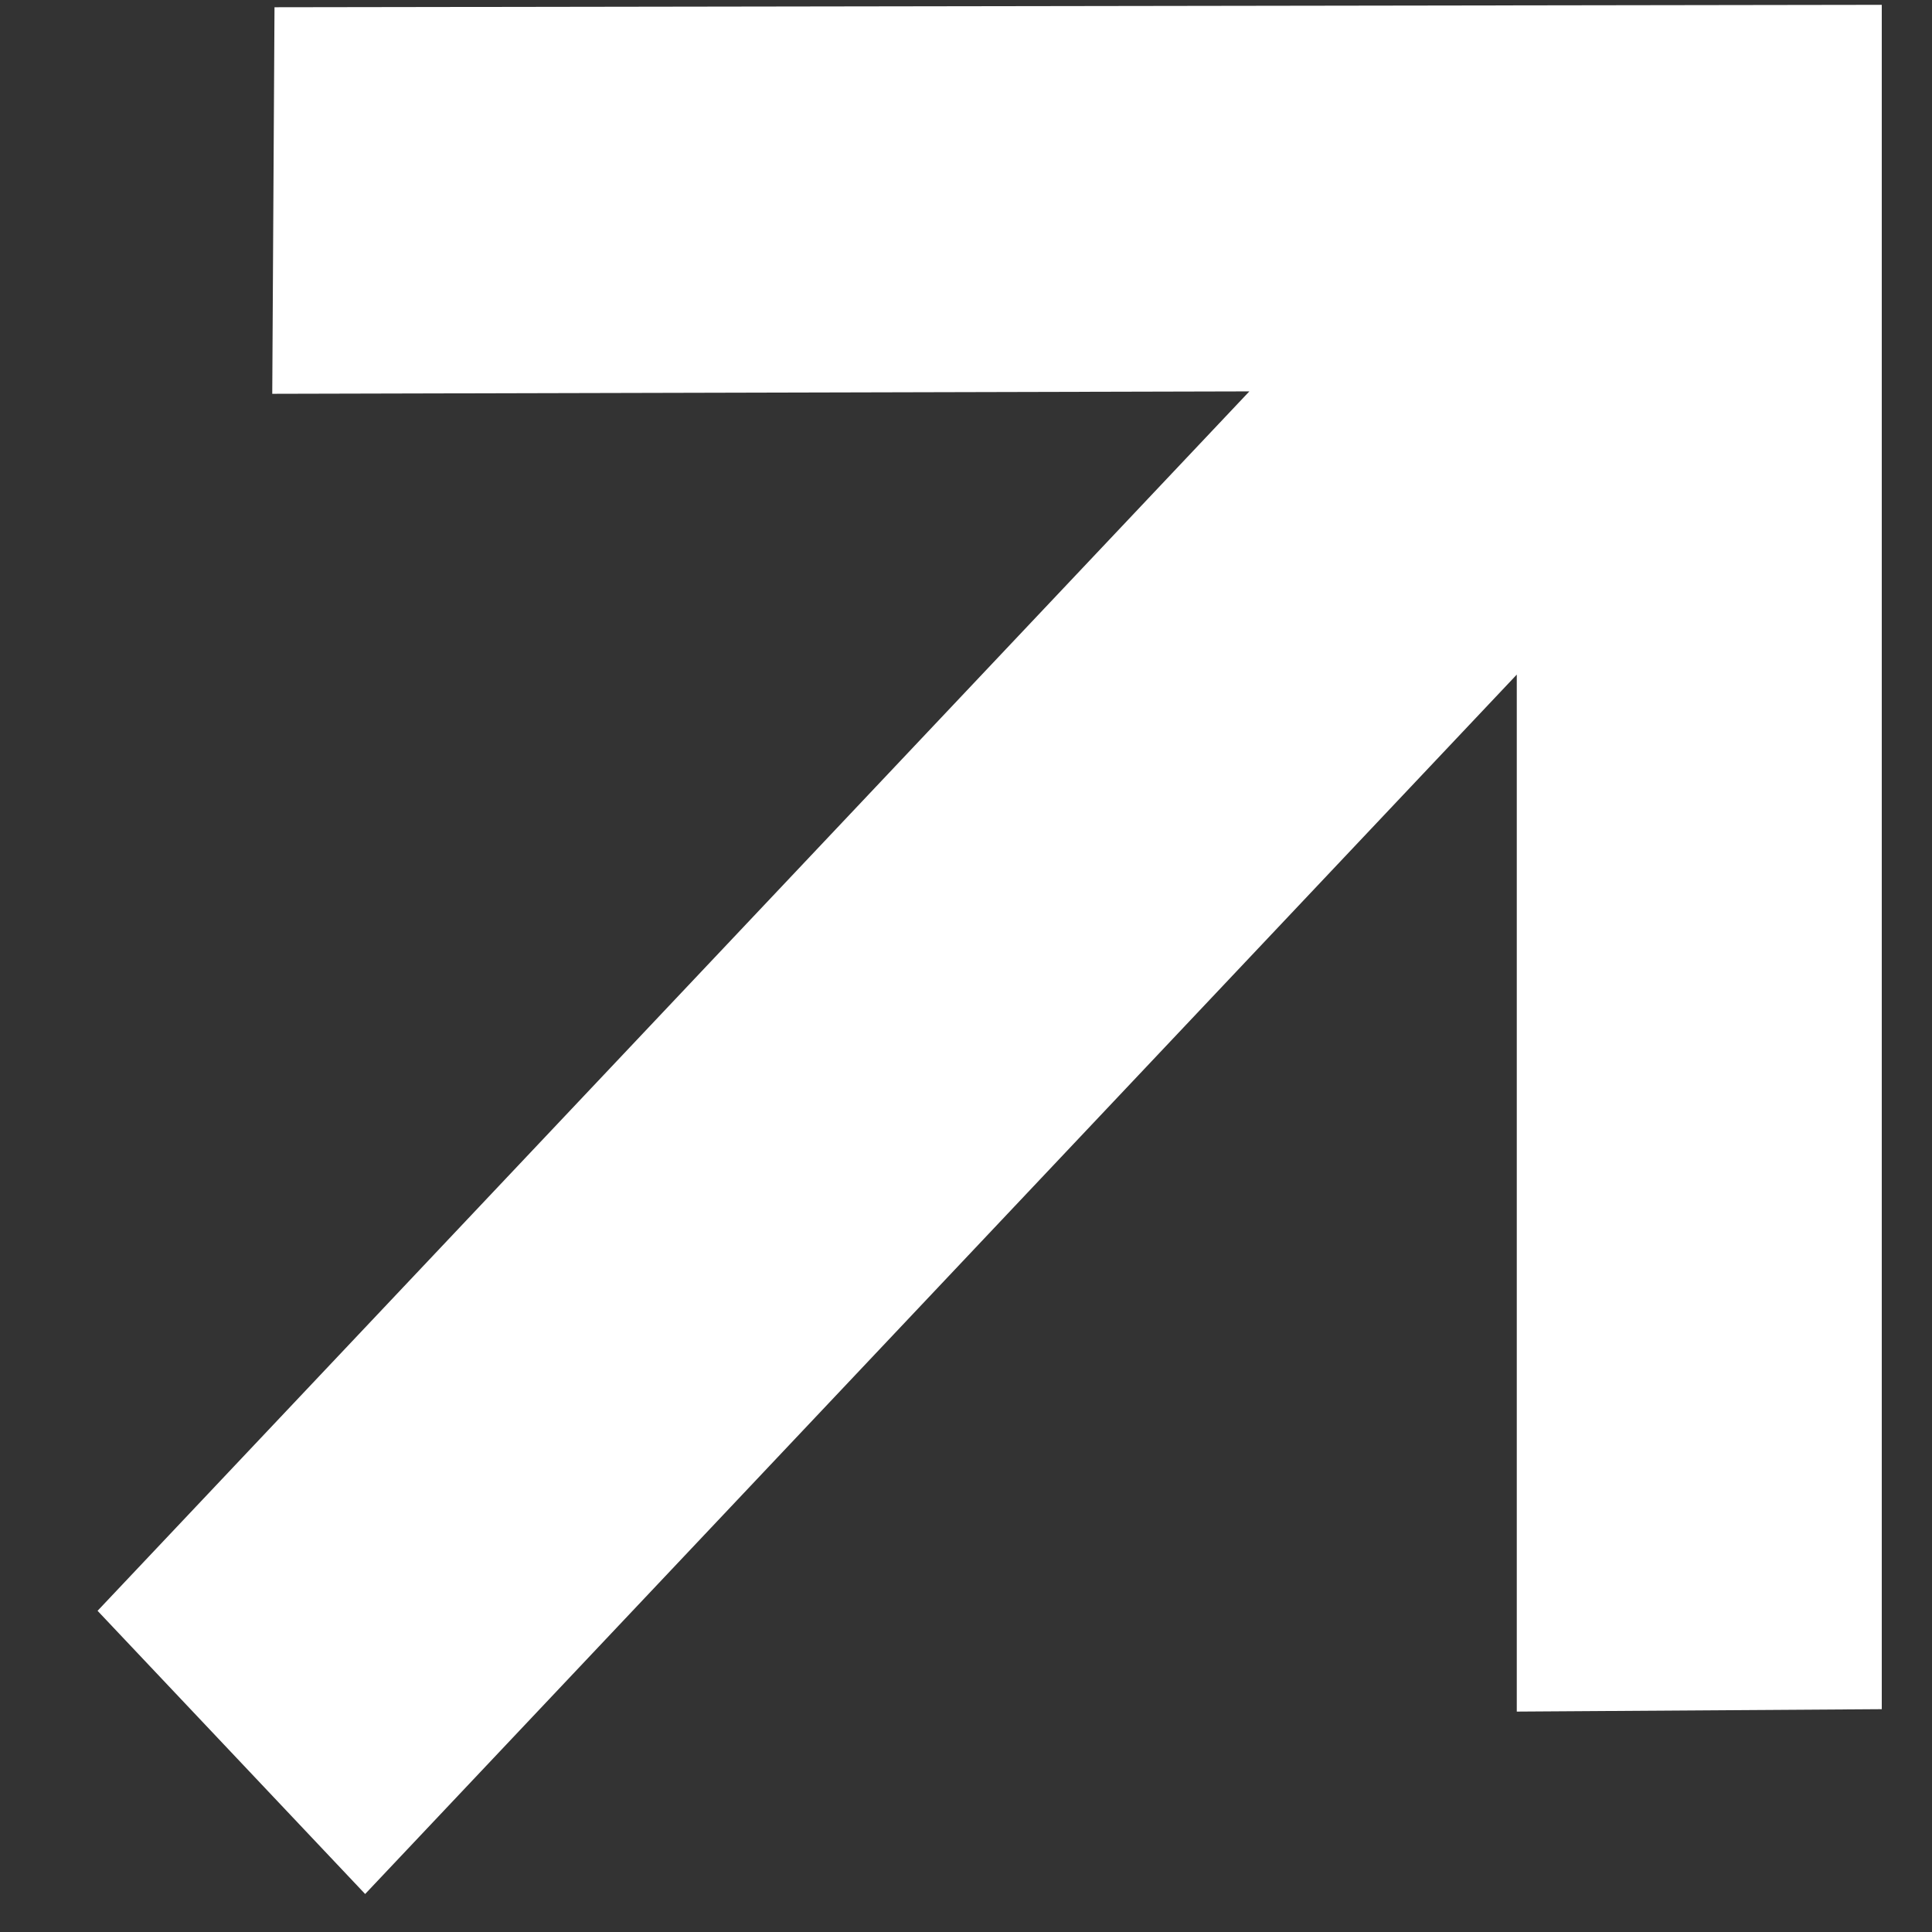
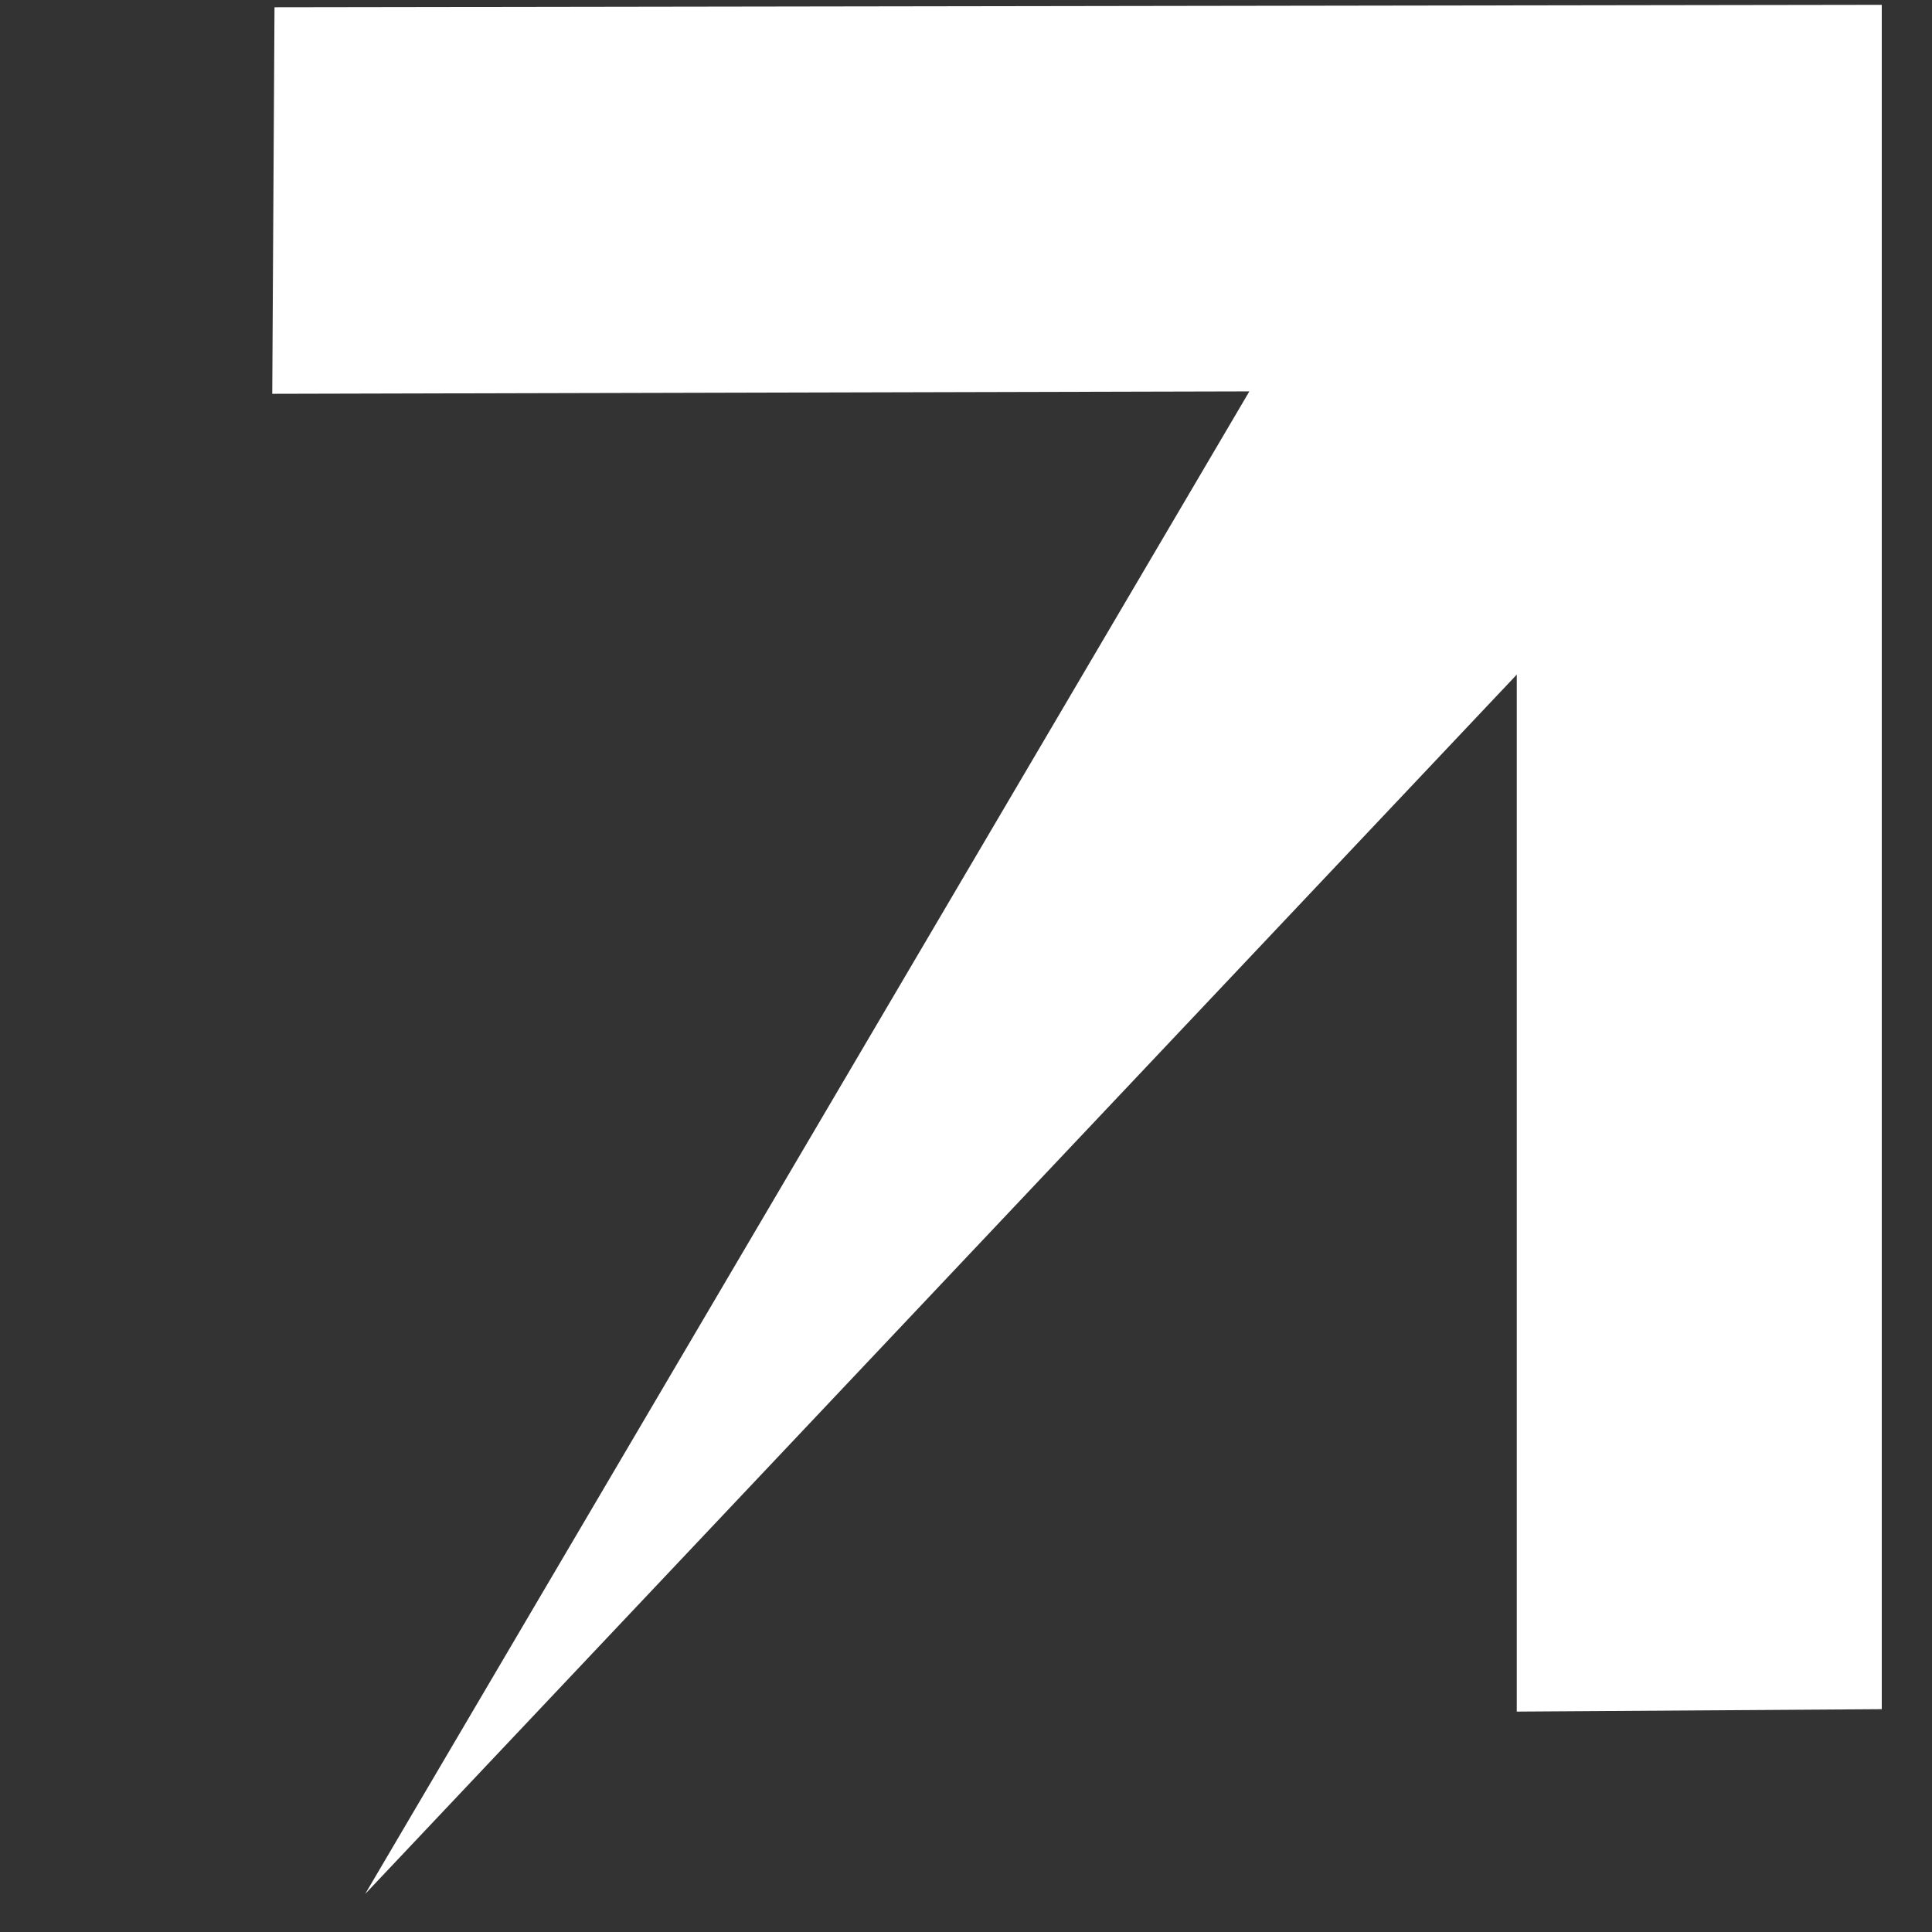
<svg xmlns="http://www.w3.org/2000/svg" width="12" height="12" viewBox="0 0 12 12" fill="none">
  <rect x="0" y="0" width="12" height="12" fill="#333333" stroke="none" />
-   <path fill-rule="evenodd" clip-rule="evenodd" d="M9.421 10.631L11.688 10.616V0.03L1.705 0.045L1.691 2.446L7.76 2.431L0.606 10.005L2.268 11.764L9.421 4.19V10.631Z" fill="white" />
+   <path fill-rule="evenodd" clip-rule="evenodd" d="M9.421 10.631L11.688 10.616V0.03L1.705 0.045L1.691 2.446L7.76 2.431L2.268 11.764L9.421 4.19V10.631Z" fill="white" />
</svg>